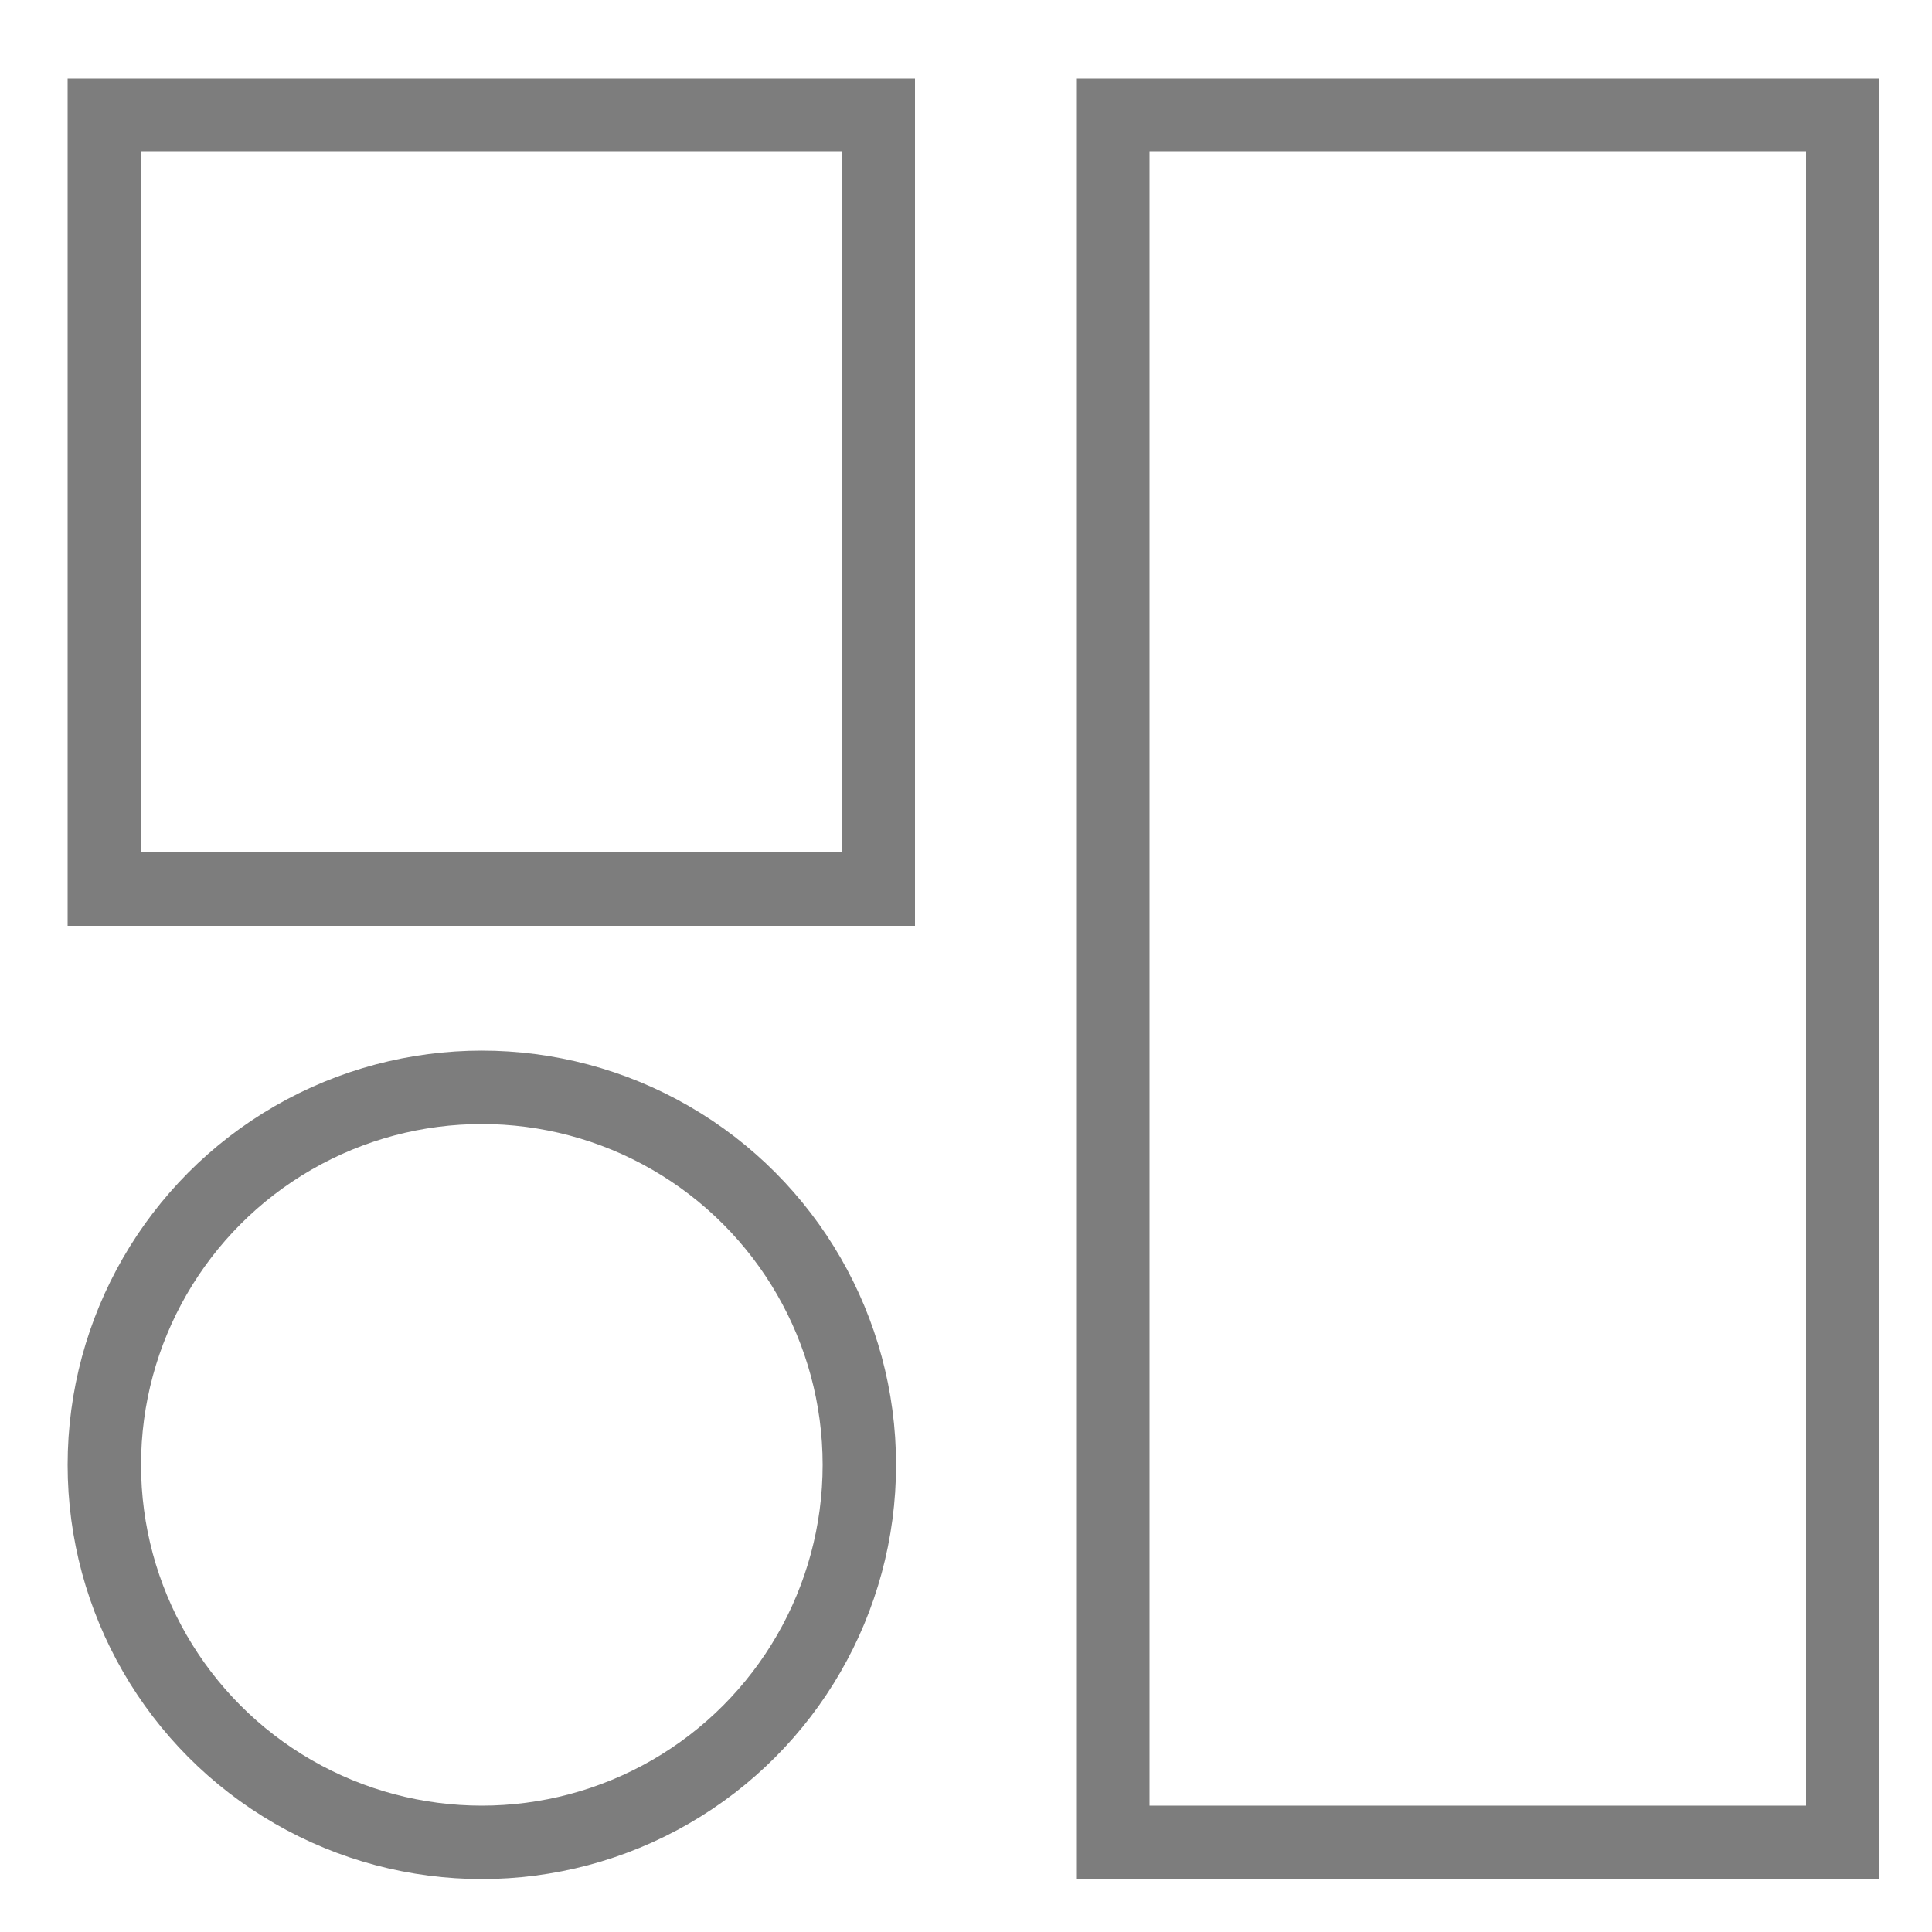
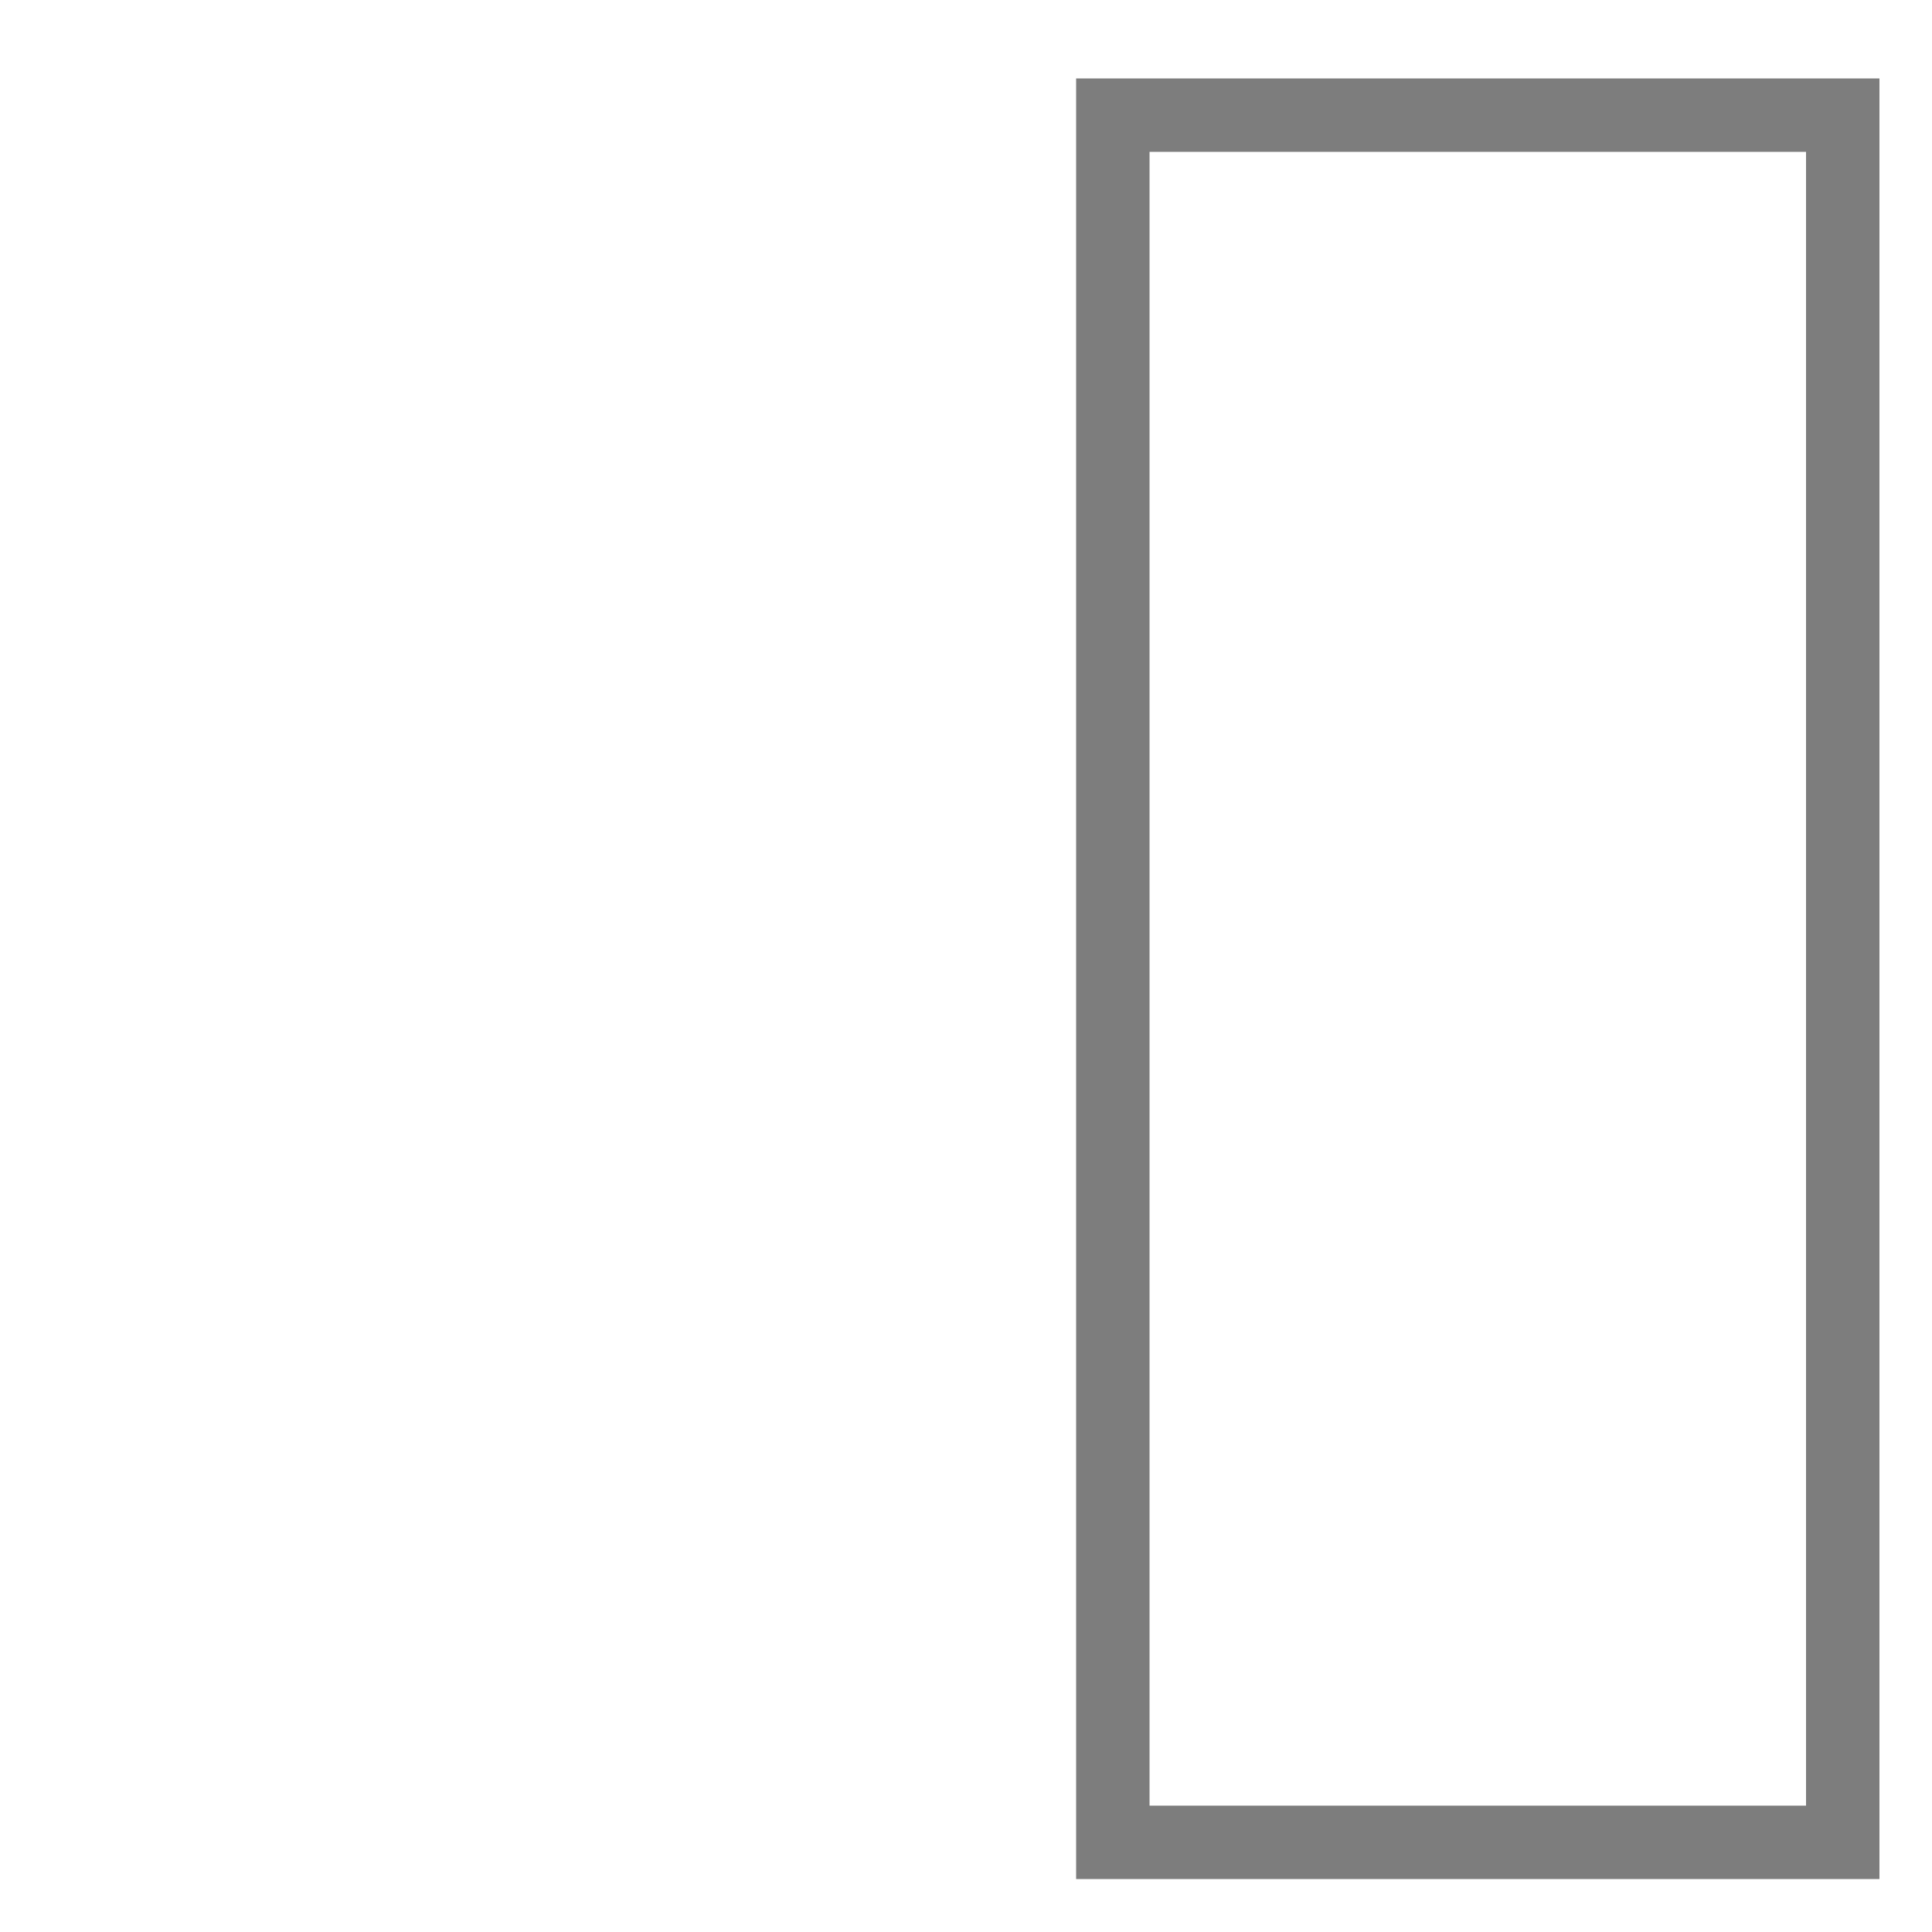
<svg xmlns="http://www.w3.org/2000/svg" version="1.1" id="Capa_1" x="0px" y="0px" viewBox="0 0 500 500" style="enable-background:new 0 0 500 500;" xml:space="preserve">
  <style type="text/css">
	.st0{fill:none;stroke:#7D7D7D;stroke-width:19;stroke-miterlimit:10;}
</style>
-   <rect x="27" y="29.8" class="st0" width="200.3" height="200.3" />
  <rect x="288" y="29.8" class="st0" width="188.9" height="447" />
-   <circle class="st0" cx="124.7" cy="379.1" r="97.7" />
</svg>